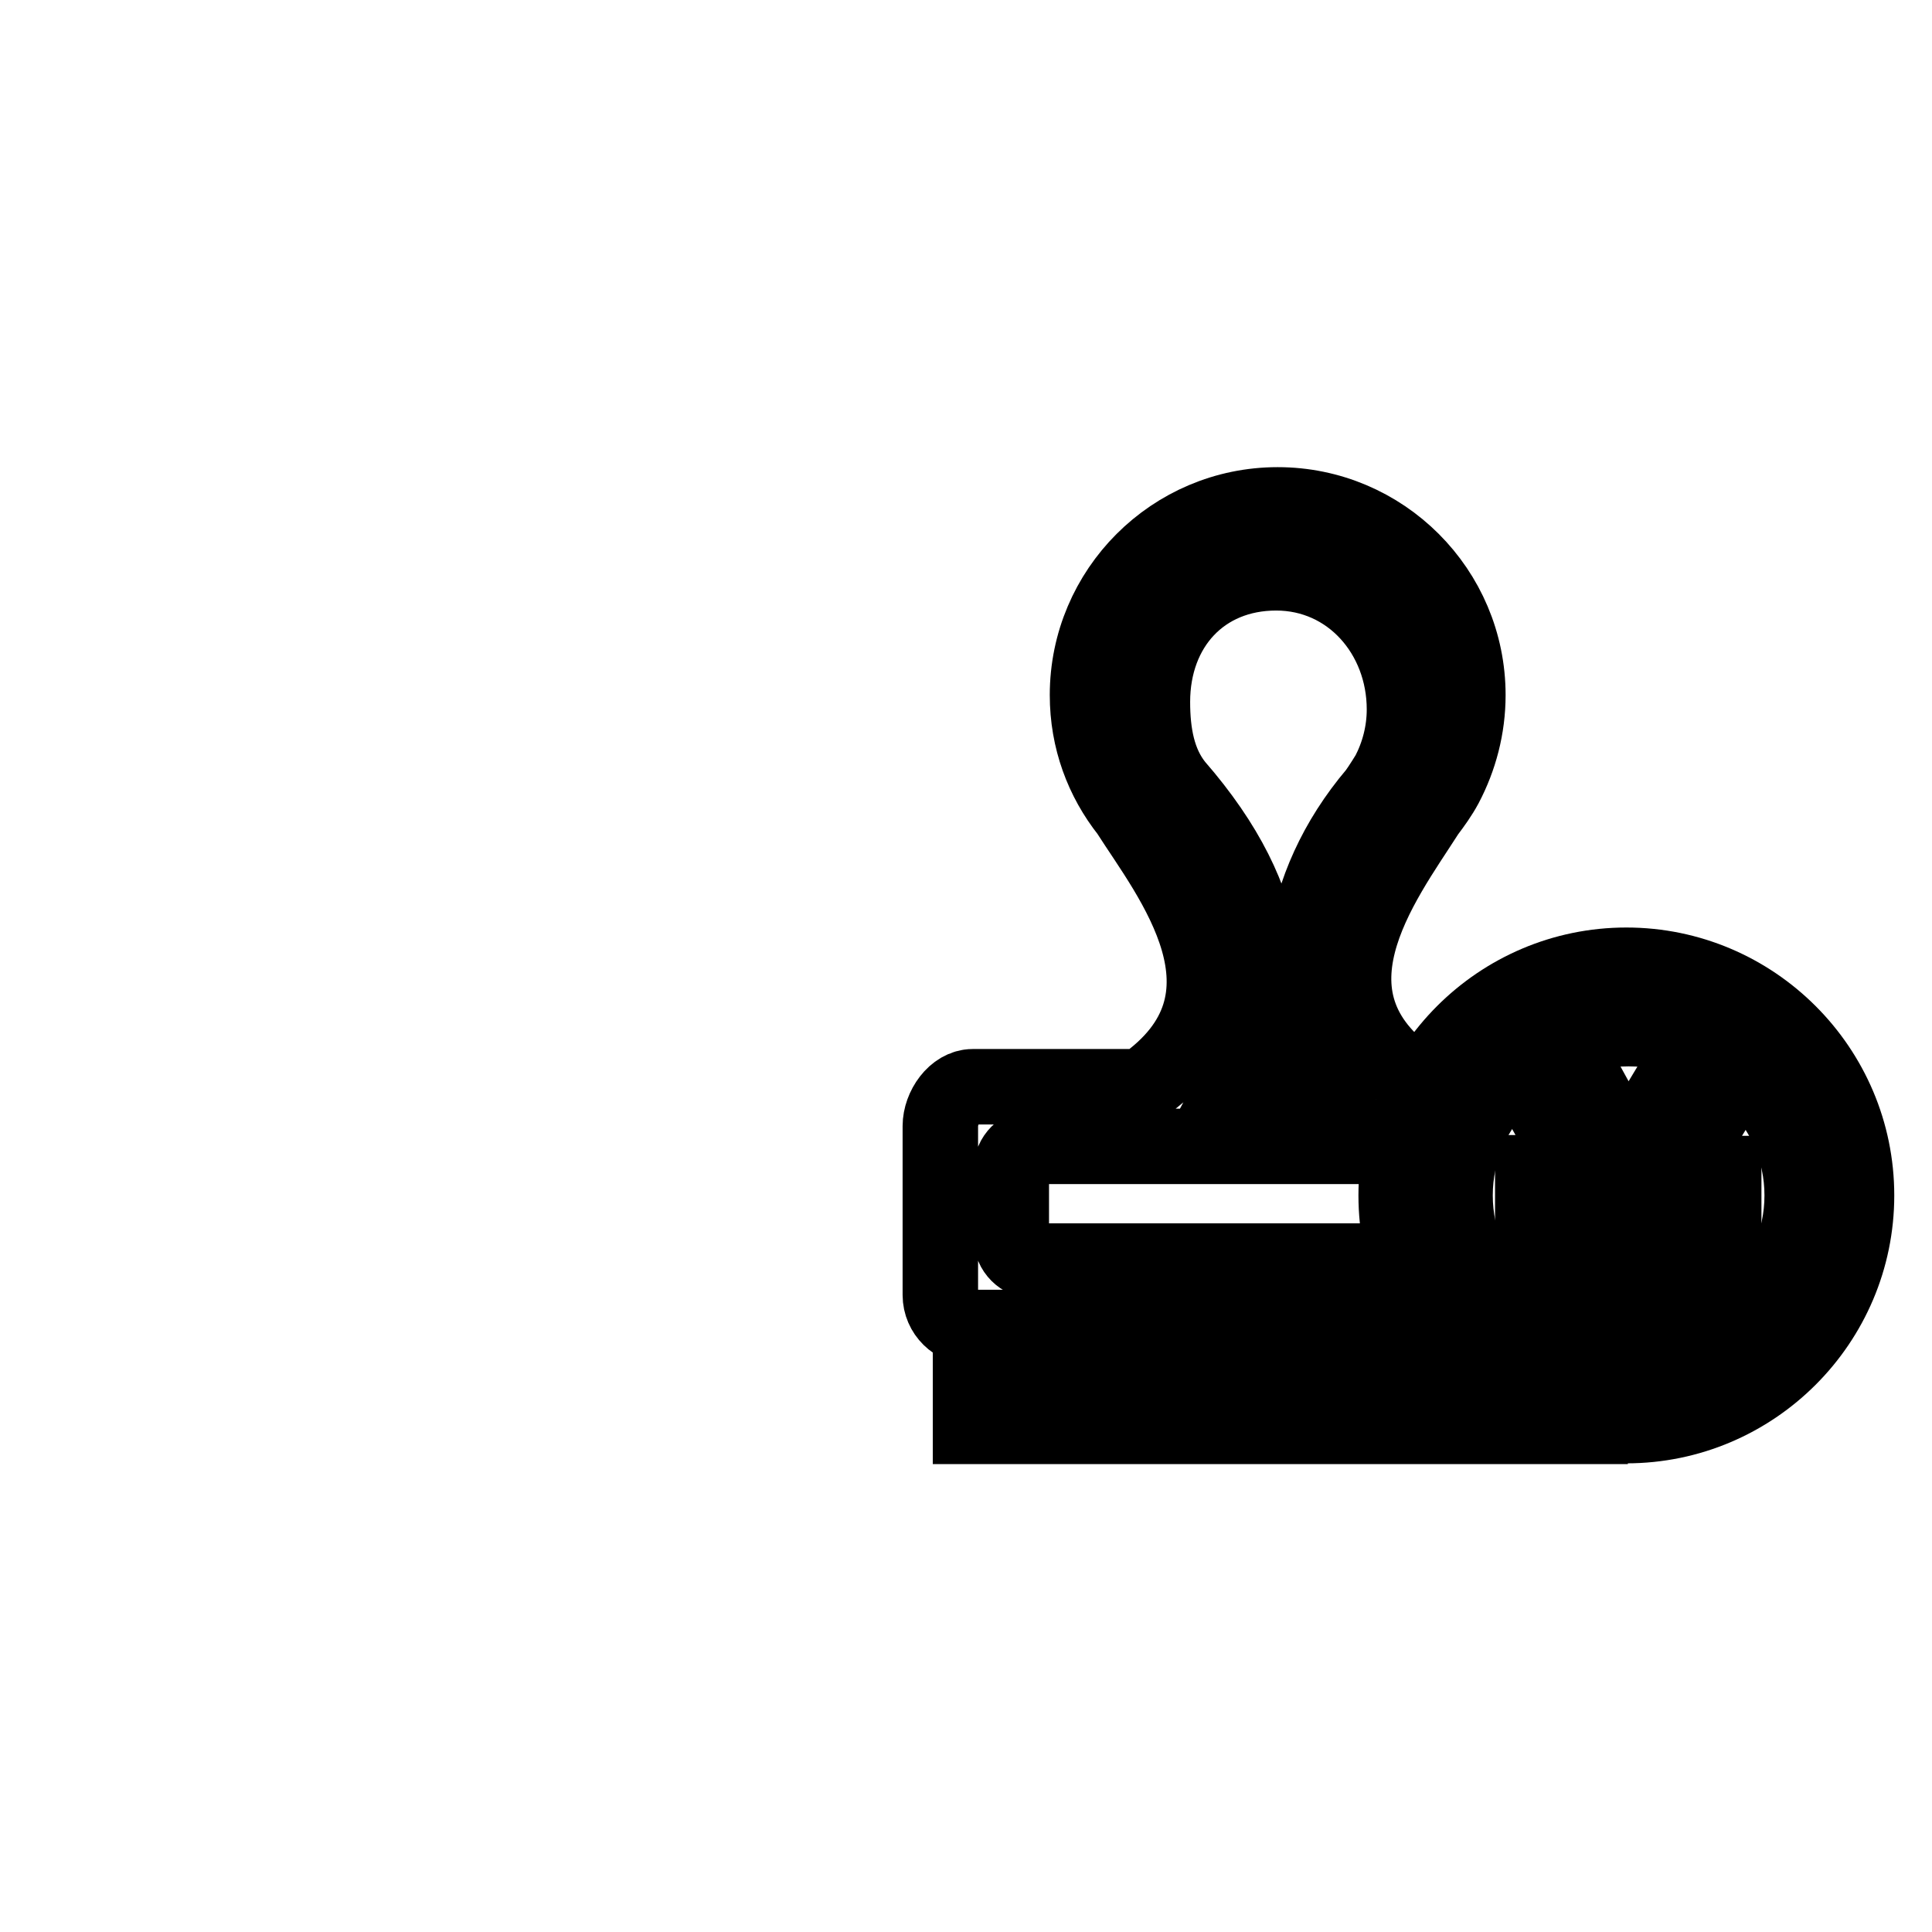
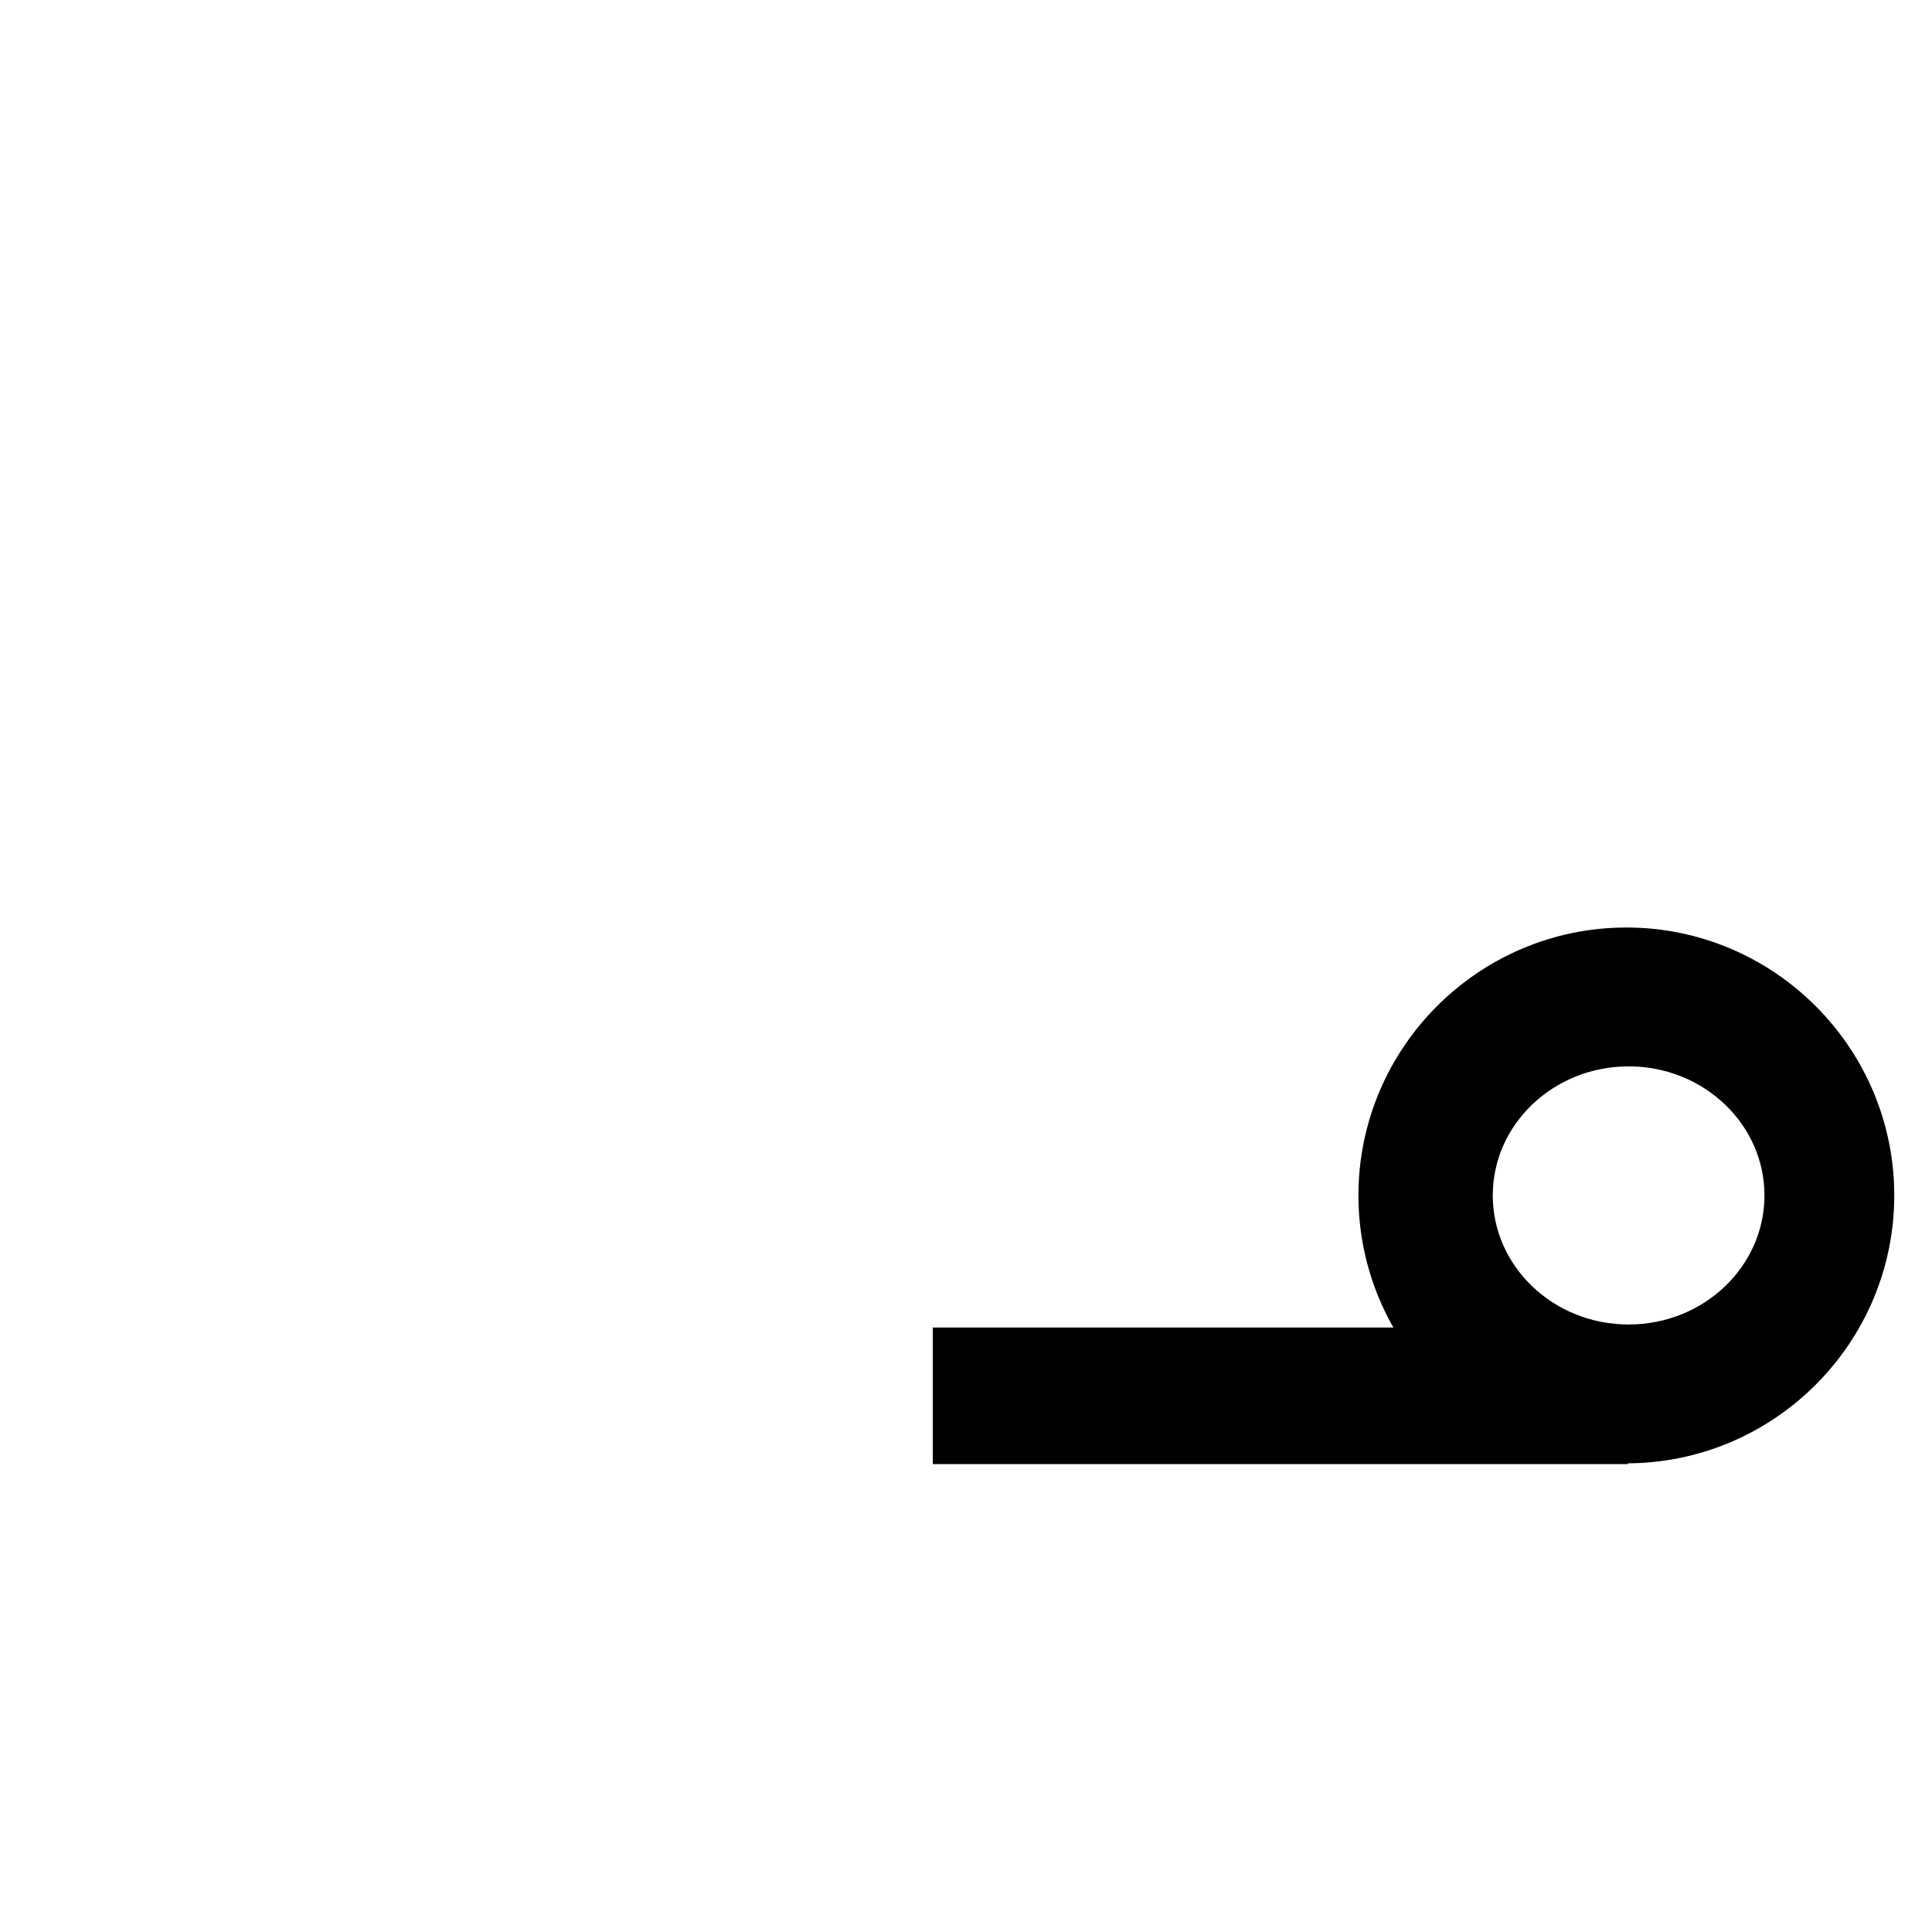
<svg xmlns="http://www.w3.org/2000/svg" version="1.1" x="0px" y="0px" viewBox="0 0 256 256" enable-background="new 0 0 256 256" xml:space="preserve">
  <g>
    <g>
      <path stroke-width="10" fill-opacity="0" stroke="#000000" d="M148.8,135.7" />
      <path stroke-width="10" fill-opacity="0" stroke="#000000" d="M210.3,110.6" />
-       <path stroke-width="10" fill-opacity="0" stroke="#000000" d="M191.8,93.1" />
      <path stroke-width="10" fill-opacity="0" stroke="#000000" d="M10,139.6" />
      <path stroke-width="10" fill-opacity="0" stroke="#000000" d="M195.1,180.9h-66.5v8.1h82.1v-0.7C204.7,187.4,199.4,184.7,195.1,180.9z" />
      <path stroke-width="10" fill-opacity="0" stroke="#000000" d="M215.5,127.9c-16.8,0-30.5,13.7-30.5,30.5c0,16.8,13.7,30.5,30.5,30.5c16.8,0,30.5-13.7,30.5-30.5C246,141.6,232.3,127.9,215.5,127.9z M215.8,180.5c-12.7,0-23-9.9-23-22.1c0-12.2,10.3-22.1,23-22.1s23,9.9,23,22.1C238.8,170.6,228.5,180.5,215.8,180.5z" />
-       <path stroke-width="10" fill-opacity="0" stroke="#000000" d="M211.6,169.1h-8.5v-5.6h8.5v-2.8l-8.5,0v-5.3h6.3l-5.9-10.4c-0.3-0.4-0.8-1.3-0.8-1.3l6.2-2.6l6.7,12.2L223,141l5.7,3.4l-6.8,11.1h6.5l0,5.4l-8.4,0v2.7h8.4v5.5l-8.4,0v9.6h-8.2L211.6,169.1L211.6,169.1z" />
-       <path stroke-width="10" fill-opacity="0" stroke="#000000" d="M186.5,167.1h-49.4c-1.7,0-3.1-1.4-3.1-3.1v-9c0-1.7,1.4-3.1,3.1-3.1h19.2l0,0h26.3l0,0h3.1c0.6-2.8,1.5-5.5,2.8-8h-0.1c-17.6-11.2-5.1-27.1,0.7-36.2c0.9-1.2,1.7-2.3,2.4-3.6l0,0l0,0c1.9-3.6,3-7.7,3-12c0-13.9-11.3-25.2-25.2-25.2c-13.9,0-25.2,11.3-25.2,25.2c0,5.9,2,11.2,5.4,15.5c5.4,8.5,18.7,24.7,1.8,36.4h-22.4c-2.4,0-4.3,2.8-4.3,5.2v22.4c0,2.4,2,4.3,4.3,4.3h61.9C189,173.3,187.5,170.3,186.5,167.1z M155.8,104.1c-2.4-3-3.1-6.9-3.1-11.1c0-9.9,6.6-17.1,16.4-17.1c9.8,0,17,8.2,17,18.1c0,3.1-0.8,6-2.1,8.5c0,0-1.1,1.8-1.7,2.6c-10.6,12.5-12,27.5-6.3,39.1h-12.5C169.5,133.1,169.4,119.7,155.8,104.1z" />
    </g>
  </g>
</svg>